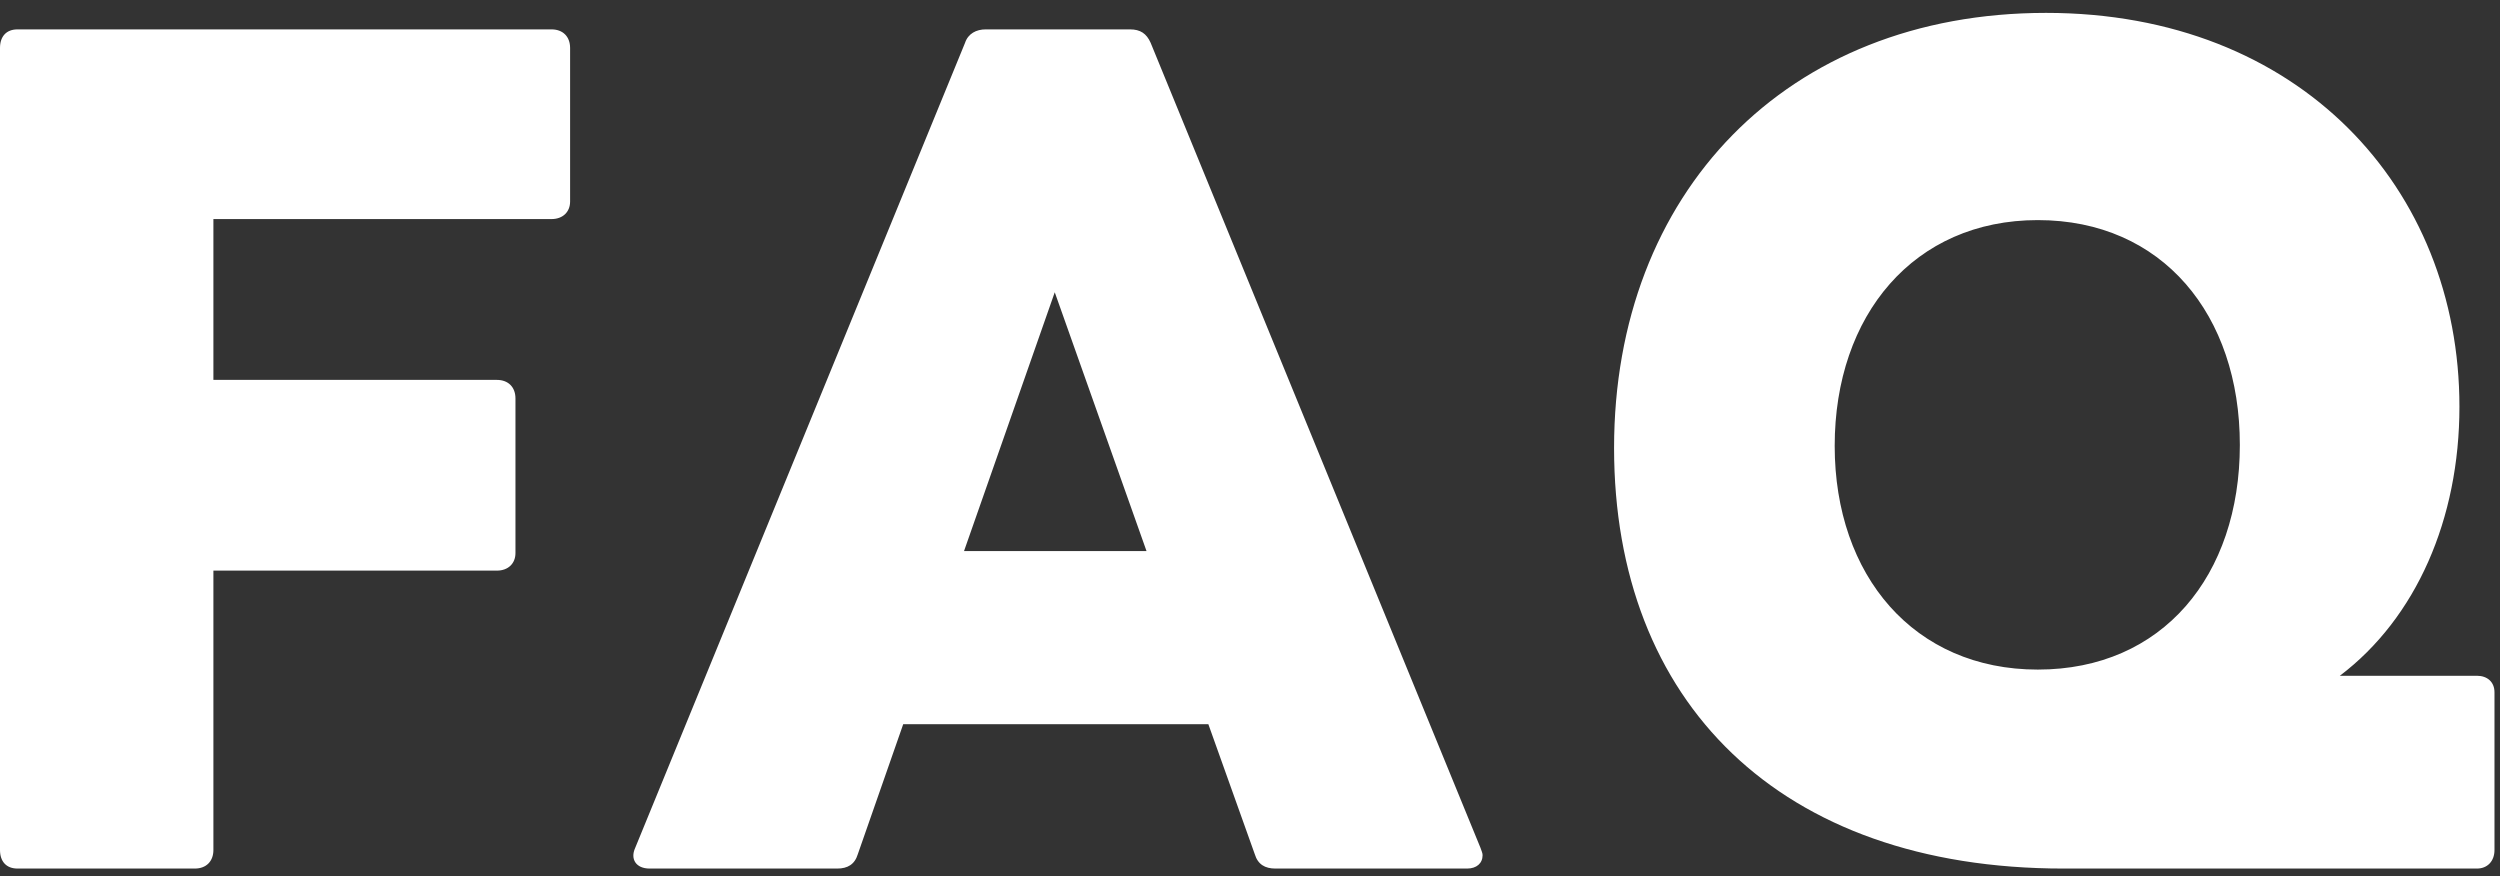
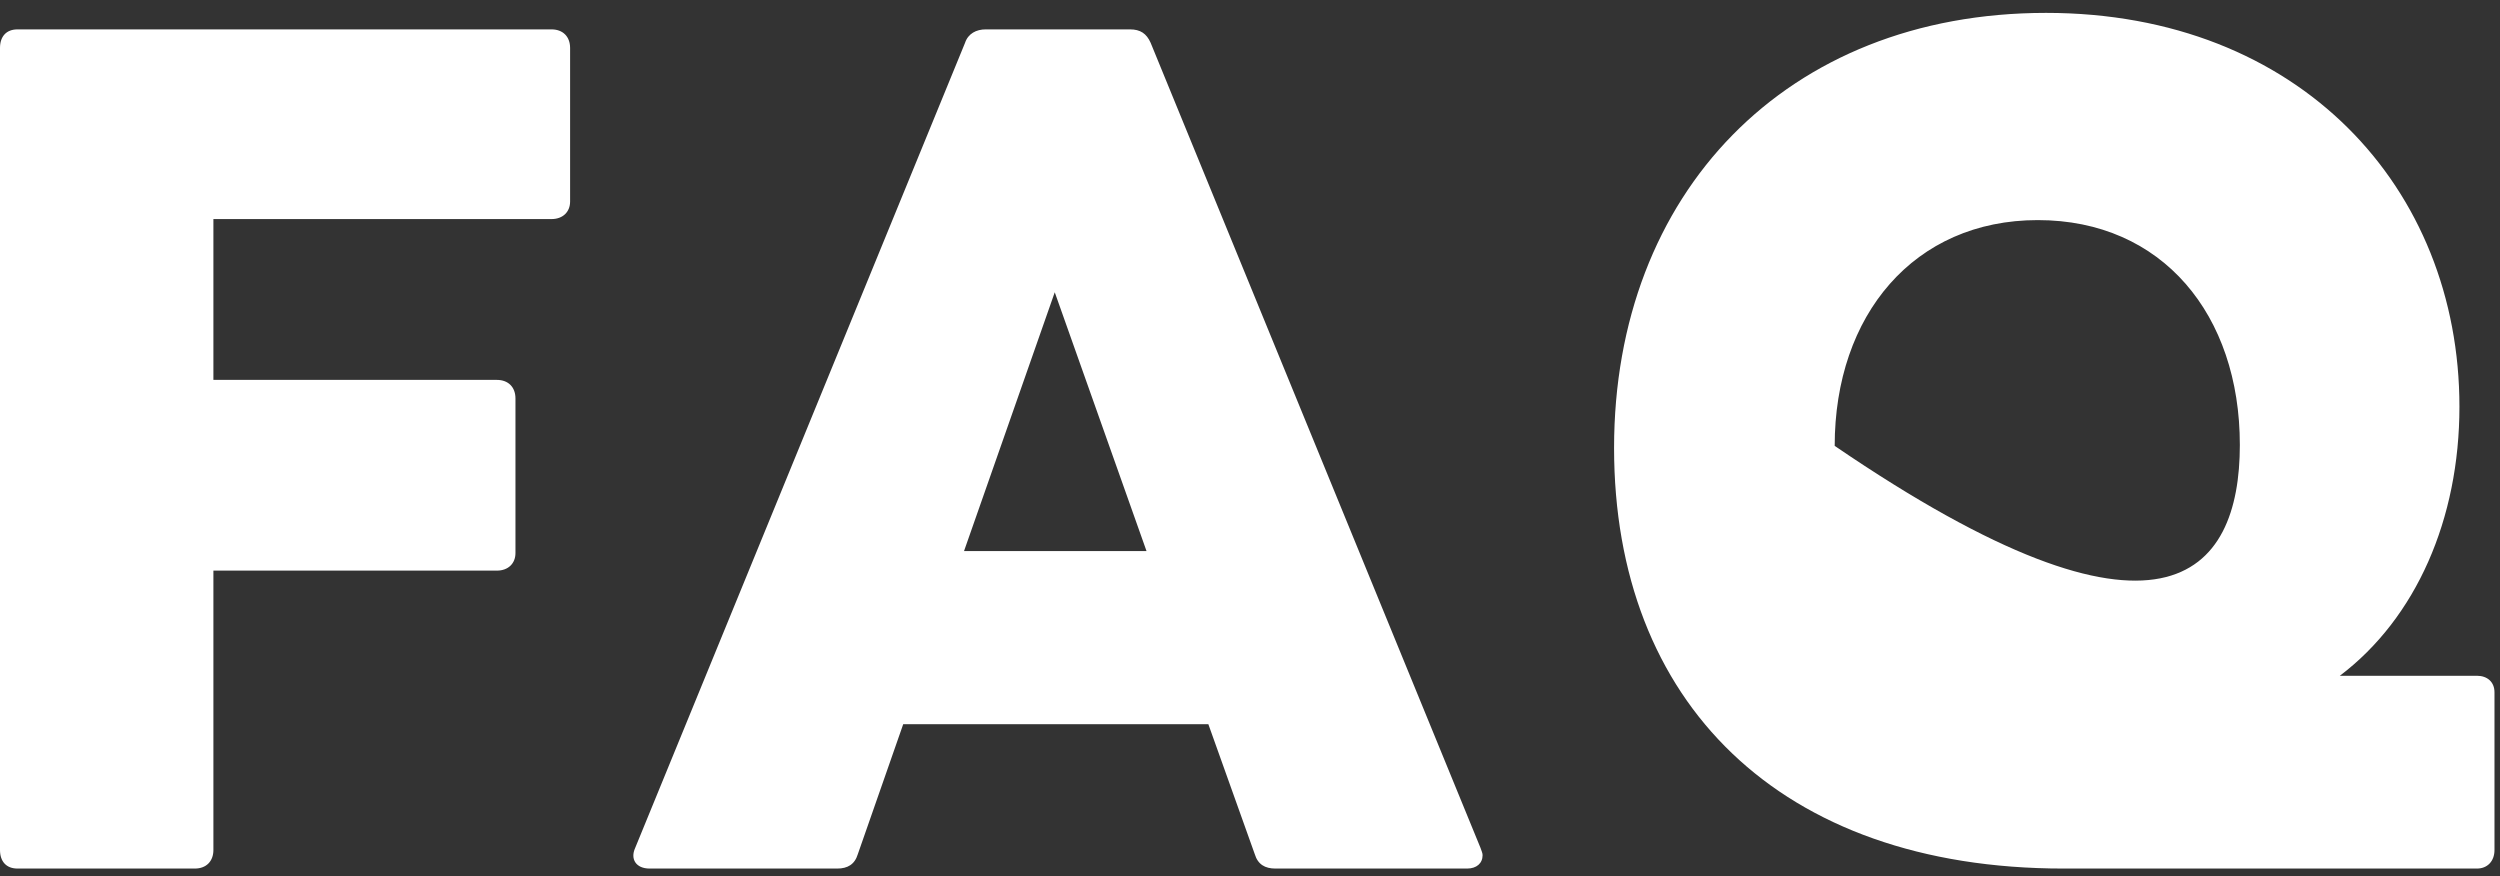
<svg xmlns="http://www.w3.org/2000/svg" width="194" height="68" viewBox="0 0 194 68" fill="none">
  <rect x="0" y="0" width="194" height="68" fill="#333333" stroke="none" />
-   <path d="M42.8 2.28C43.68 2.28 44.24 2.841 44.24 3.721V15.641C44.24 16.44 43.68 17 42.8 17H16.56V29.48H38.56C39.44 29.48 40 30.04 40 30.92V42.92C40 43.72 39.44 44.28 38.56 44.28H16.56V65.96C16.56 66.84 16 67.4 15.12 67.4H1.36C0.48 67.4 0 66.84 0 65.96V3.721C0 2.841 0.48 2.28 1.36 2.28H42.8ZM87.689 2.28C88.489 2.28 88.969 2.6 89.289 3.32L114.889 65.8C114.969 66.04 115.049 66.2 115.049 66.36C115.049 67 114.569 67.4 113.849 67.4H98.969C98.169 67.4 97.609 67.08 97.369 66.28L93.769 56.2H70.089L66.568 66.28C66.328 67.08 65.769 67.4 64.969 67.4H50.409C49.369 67.4 48.889 66.68 49.289 65.8L74.889 3.32C75.129 2.6 75.769 2.28 76.489 2.28H87.689ZM158.772 1C178.452 1 190.851 14.6 190.852 31.56C190.852 40.28 187.492 47.96 181.572 52.44H192.212C193.012 52.44 193.572 52.92 193.572 53.72V65.96C193.572 66.84 193.012 67.4 192.212 67.4H160.132C138.052 67.4 125.252 54.44 125.252 34.76C125.252 15 138.613 1 158.772 1ZM158.132 17.08C148.532 17.08 142.372 24.44 142.372 34.6C142.372 44.68 148.532 51.96 158.132 51.96C167.812 51.96 173.812 44.679 173.812 34.52C173.811 24.44 167.812 17.08 158.132 17.08ZM74.809 42.761H88.969L81.849 22.681L74.809 42.761Z" fill="white" />
+   <path d="M42.8 2.28C43.68 2.28 44.24 2.841 44.24 3.721V15.641C44.24 16.44 43.68 17 42.8 17H16.56V29.48H38.56C39.44 29.48 40 30.04 40 30.92V42.92C40 43.72 39.44 44.28 38.56 44.28H16.56V65.96C16.56 66.84 16 67.4 15.12 67.4H1.36C0.48 67.4 0 66.84 0 65.96V3.721C0 2.841 0.48 2.28 1.36 2.28H42.8ZM87.689 2.28C88.489 2.28 88.969 2.6 89.289 3.32L114.889 65.8C114.969 66.04 115.049 66.2 115.049 66.36C115.049 67 114.569 67.4 113.849 67.4H98.969C98.169 67.4 97.609 67.08 97.369 66.28L93.769 56.2H70.089L66.568 66.28C66.328 67.08 65.769 67.4 64.969 67.4H50.409C49.369 67.4 48.889 66.68 49.289 65.8L74.889 3.32C75.129 2.6 75.769 2.28 76.489 2.28H87.689ZM158.772 1C178.452 1 190.851 14.6 190.852 31.56C190.852 40.28 187.492 47.96 181.572 52.44H192.212C193.012 52.44 193.572 52.92 193.572 53.72V65.96C193.572 66.84 193.012 67.4 192.212 67.4H160.132C138.052 67.4 125.252 54.44 125.252 34.76C125.252 15 138.613 1 158.772 1ZM158.132 17.08C148.532 17.08 142.372 24.44 142.372 34.6C167.812 51.96 173.812 44.679 173.812 34.52C173.811 24.44 167.812 17.08 158.132 17.08ZM74.809 42.761H88.969L81.849 22.681L74.809 42.761Z" fill="white" />
</svg>